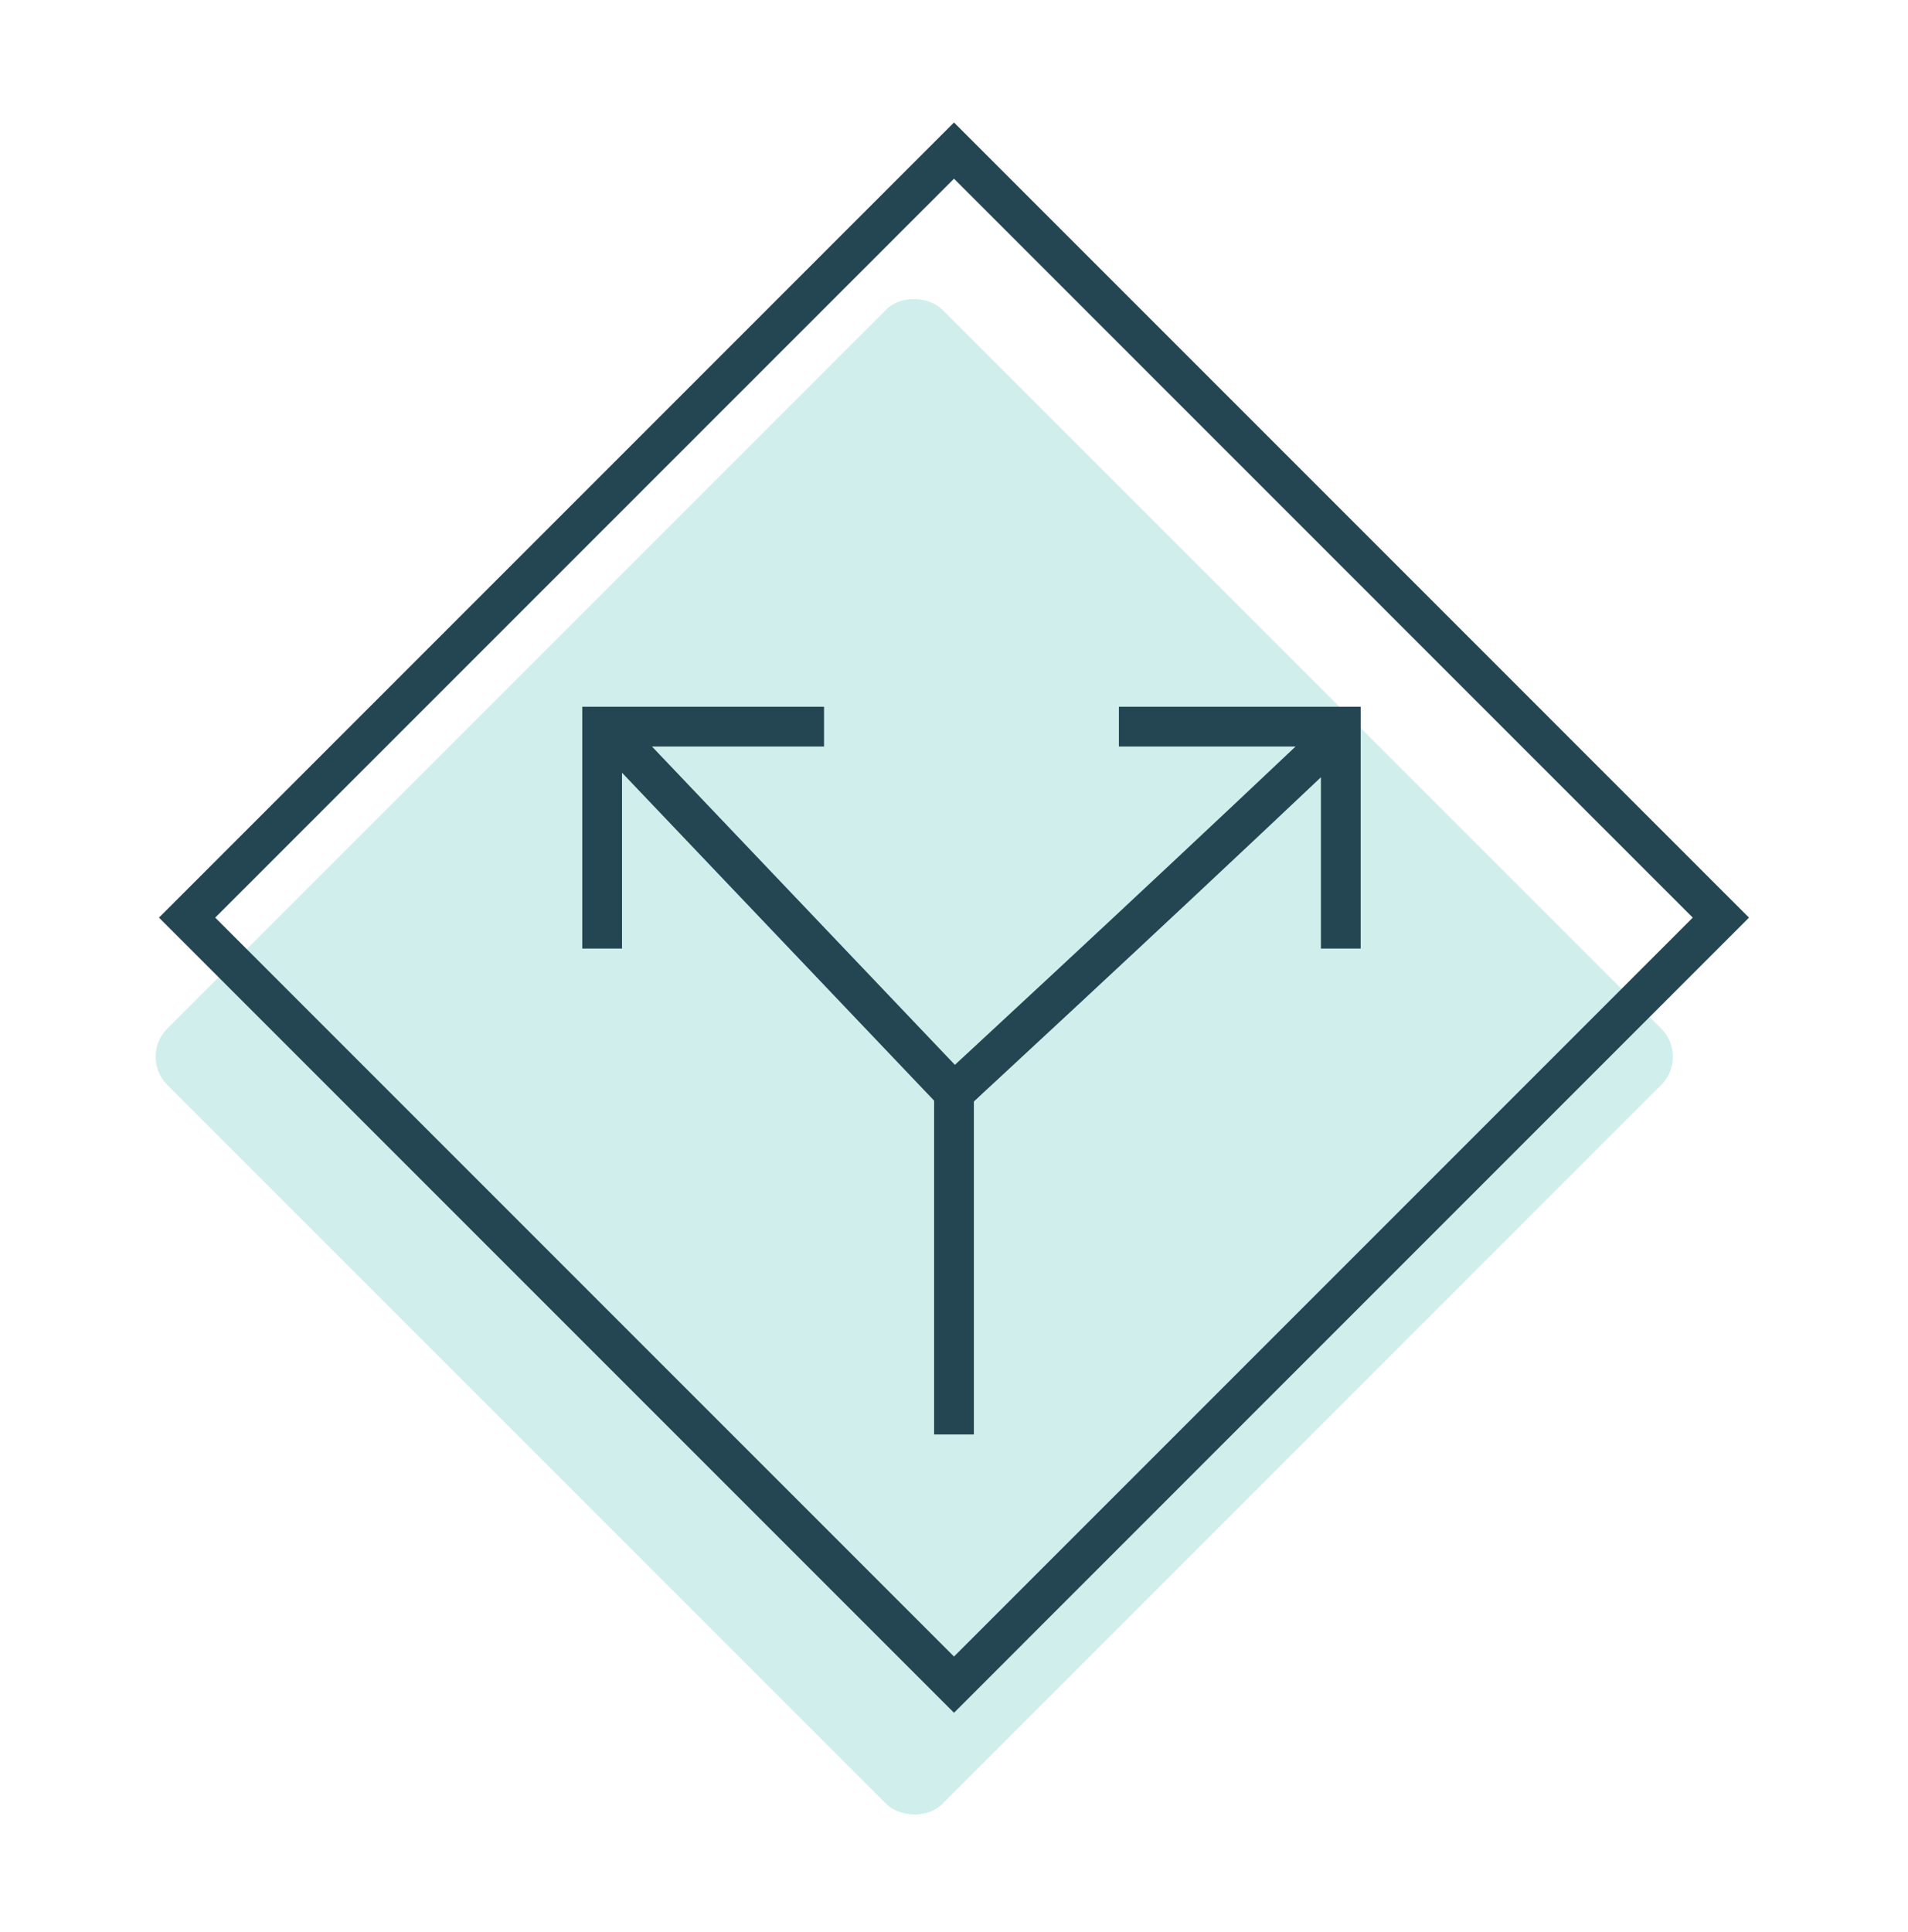
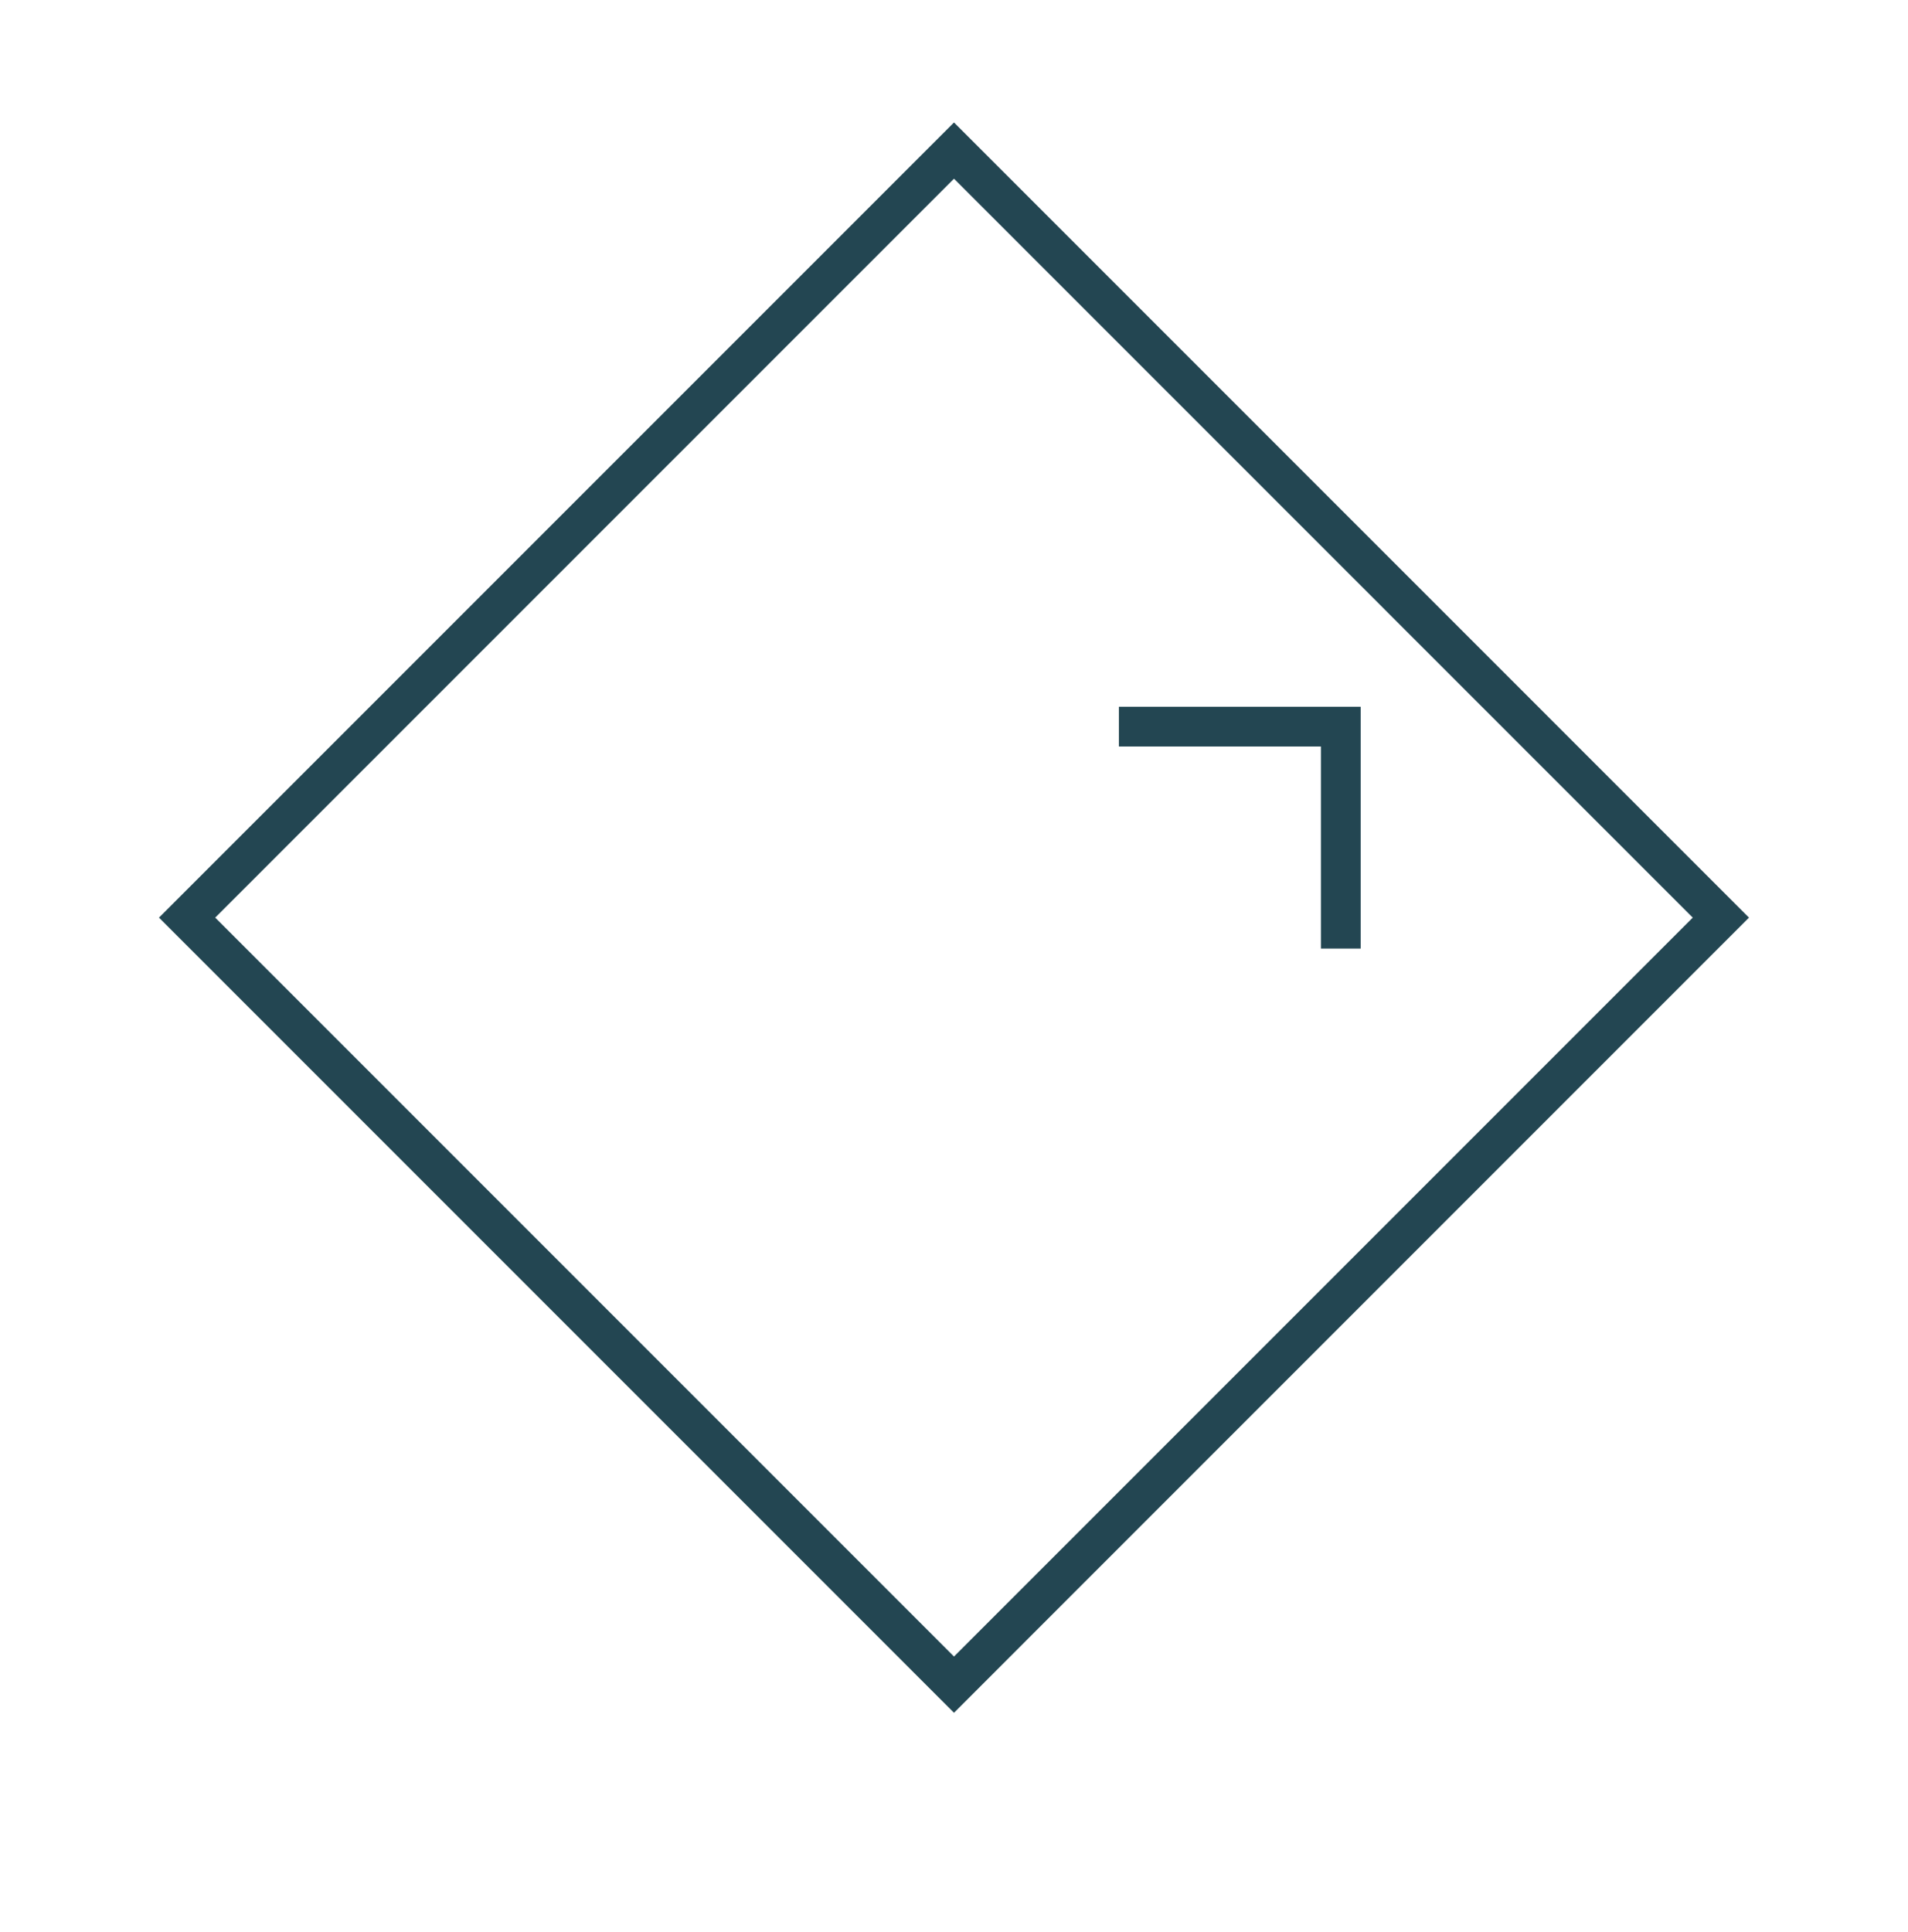
<svg xmlns="http://www.w3.org/2000/svg" width="80" height="81" viewBox="0 0 80 81" fill="none">
-   <rect x="5.833" y="44.301" width="45.962" height="45.962" rx="1.667" transform="rotate(-45 5.833 44.301)" fill="#D0EFEC" />
-   <path d="M40 59.301V45.809C40 45.809 47.84 38.573 55 31.801" stroke="#234652" stroke-width="1.667" stroke-linecap="square" />
-   <path d="M40 45.809L26.667 31.801" stroke="#234652" stroke-width="1.667" stroke-linecap="square" />
  <path d="M40 6.313L72.154 38.468L40 70.623L7.845 38.468L40 6.313Z" stroke="#234652" stroke-width="1.667" />
  <path d="M56.218 39.765L56.218 30.461L46.914 30.461" stroke="#234652" stroke-width="1.667" />
-   <path d="M34.551 30.461L25.247 30.461L25.247 39.765" stroke="#234652" stroke-width="1.667" />
</svg>